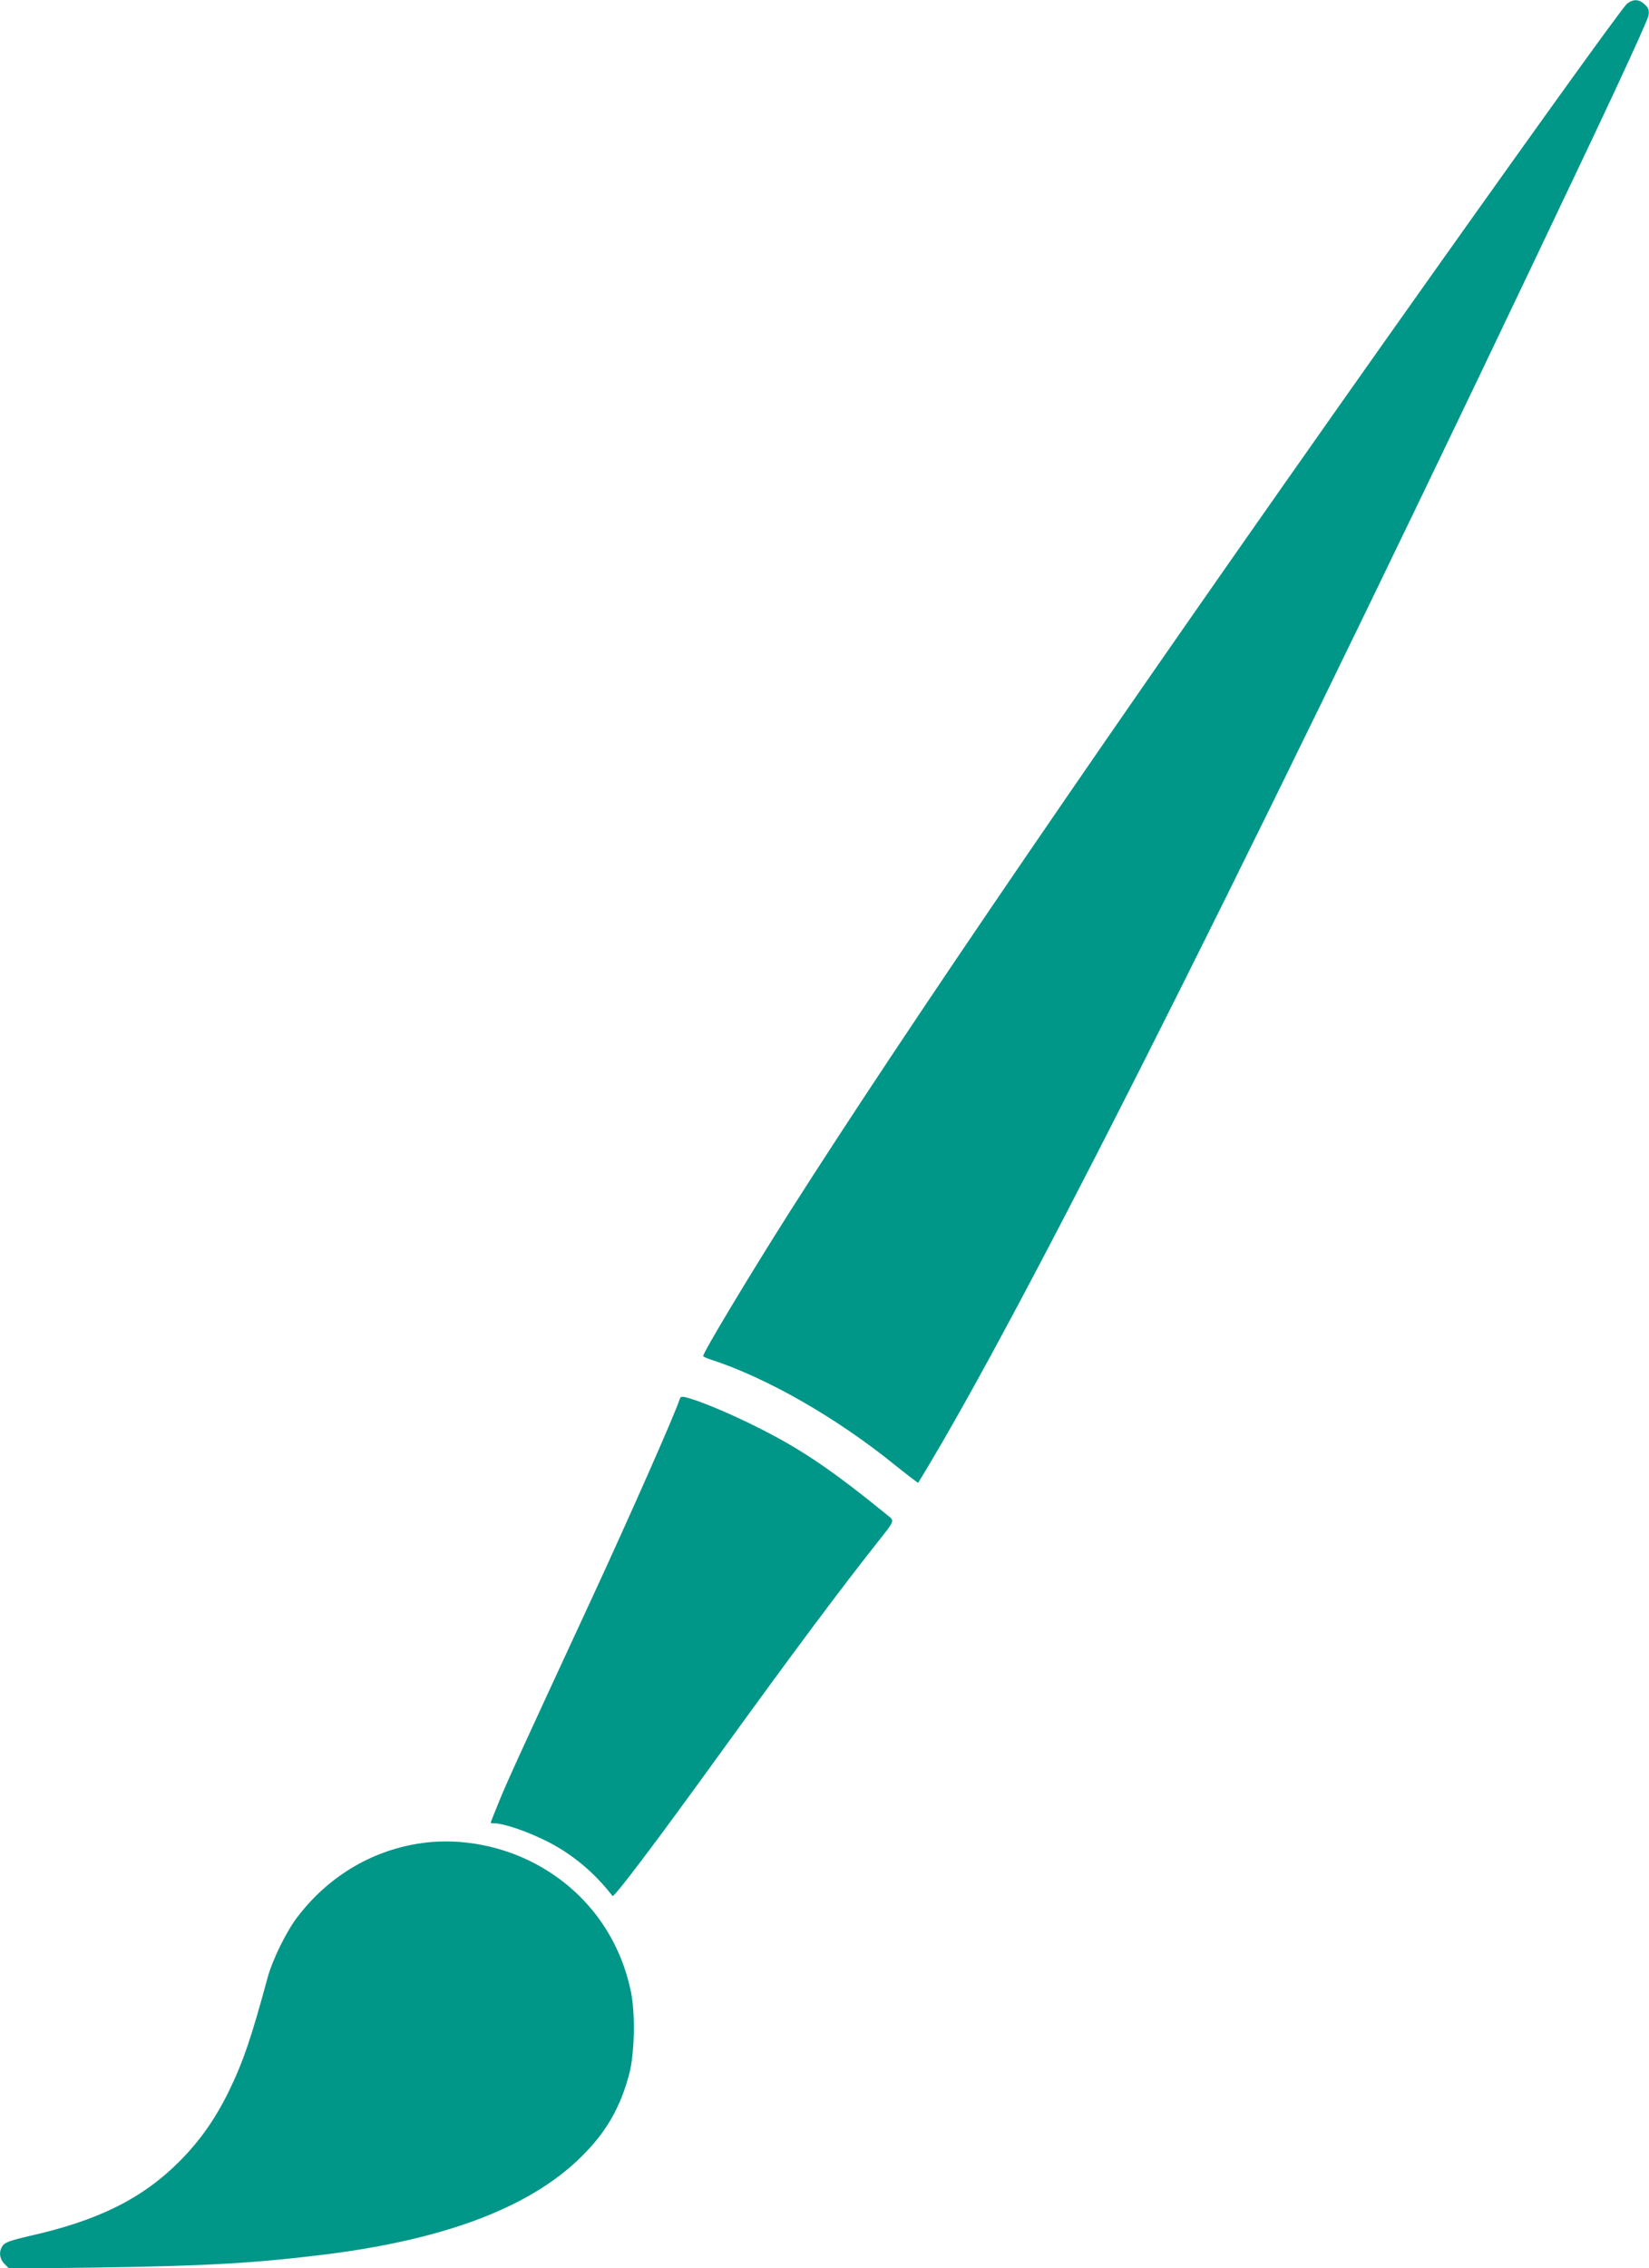
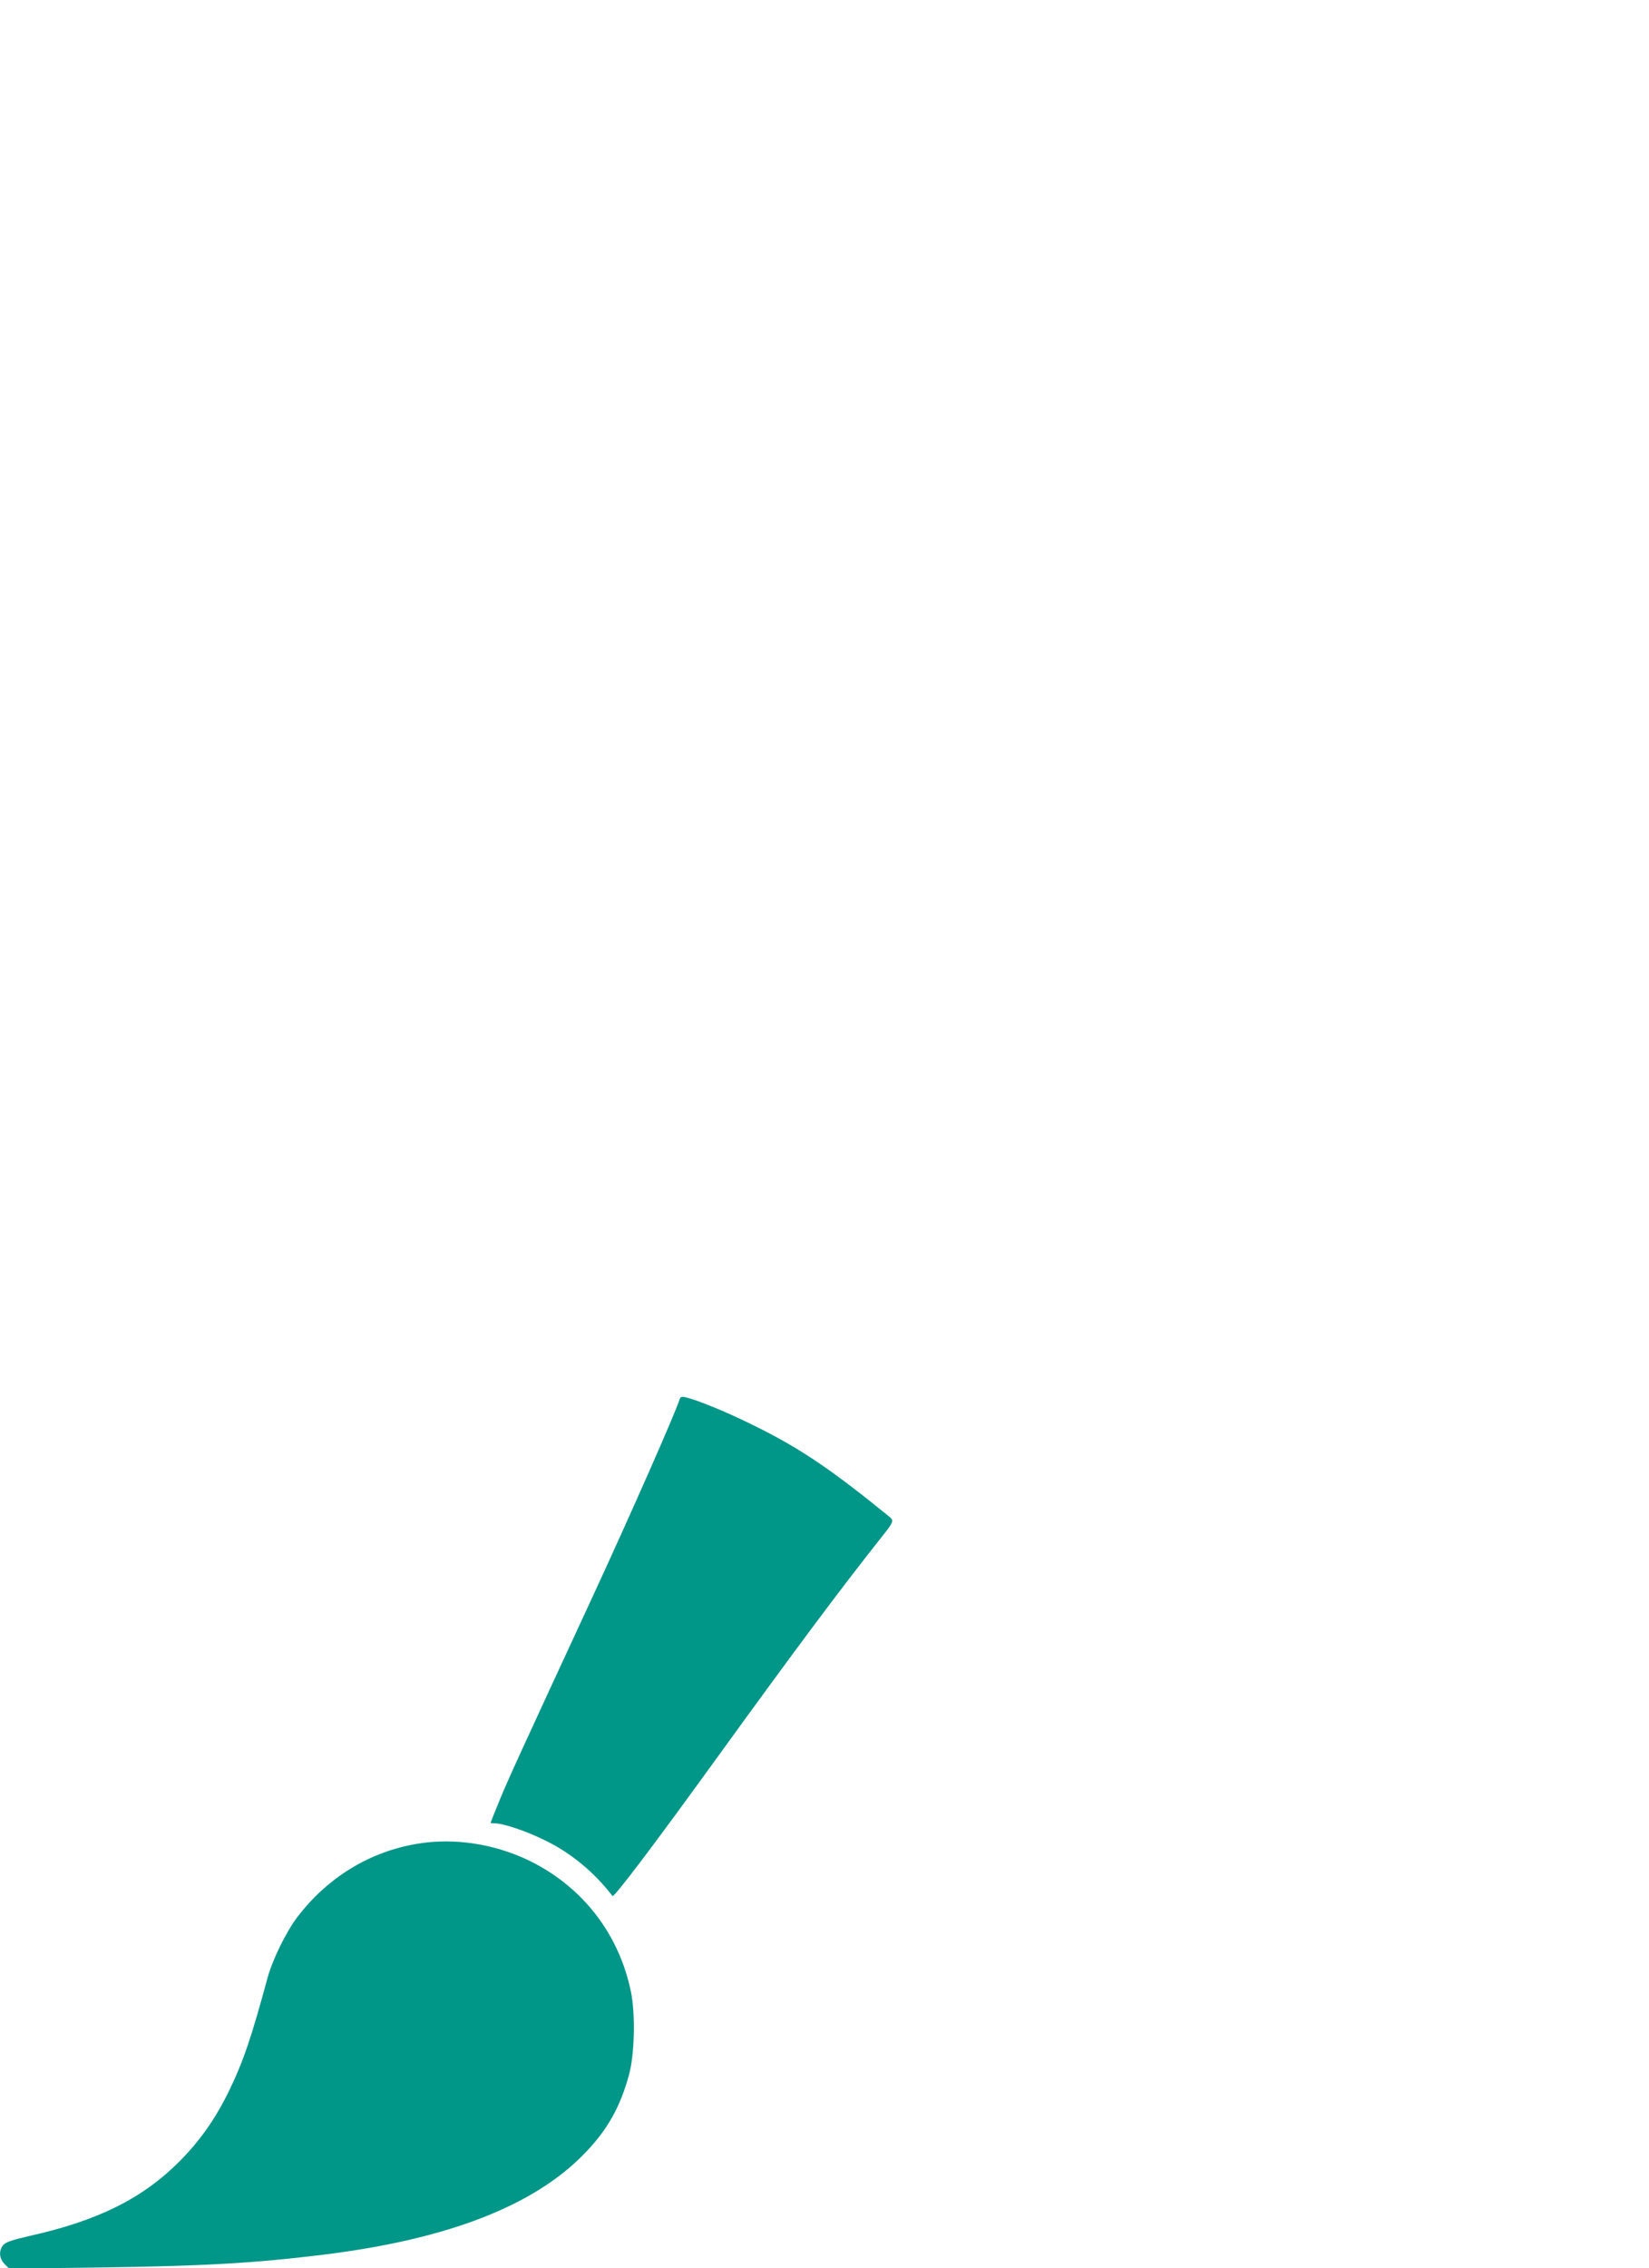
<svg xmlns="http://www.w3.org/2000/svg" version="1.0" width="931pt" height="1280pt" viewBox="0 0 931 1280" preserveAspectRatio="xMidYMid meet">
  <g transform="translate(0,1280) scale(0.1,-0.1)" fill="#009688" stroke="none">
-     <path d="M9186 12779 c-27 -21 -648 -887 -1378 -1919 -1539 -2178 -2691 -3864 -3350 -4900 -229 -361 -488 -792 -488 -813 0 -3 17 -11 38 -18 317 -102 713 -328 1045 -597 71 -57 130 -102 131 -100 2 2 32 53 68 113 620 1041 1948 3696 3730 7455 176 371 323 692 325 712 5 30 1 41 -20 62 -32 31 -65 33 -101 5z" />
    <path d="M3837 4903 c-22 -73 -284 -667 -507 -1148 -389 -840 -463 -1001 -510 -1116 -27 -67 -50 -123 -50 -125 0 -2 10 -4 23 -4 48 0 177 -43 282 -95 149 -72 280 -181 383 -315 8 -11 235 289 595 787 433 598 684 935 920 1233 72 90 75 98 50 119 -328 267 -501 384 -752 509 -156 78 -326 149 -402 167 -20 5 -28 2 -32 -12z" />
    <path d="M2358 2395 c-270 -44 -509 -190 -680 -415 -62 -81 -140 -241 -167 -340 -92 -340 -138 -476 -220 -644 -77 -157 -164 -279 -276 -392 -210 -211 -460 -336 -850 -423 -99 -23 -134 -35 -147 -51 -26 -32 -23 -76 8 -107 l26 -26 482 6 c626 9 892 24 1286 72 711 87 1203 279 1488 580 123 128 195 258 243 435 32 115 37 345 11 470 -67 325 -271 589 -567 736 -196 97 -428 134 -637 99z" />
  </g>
</svg>